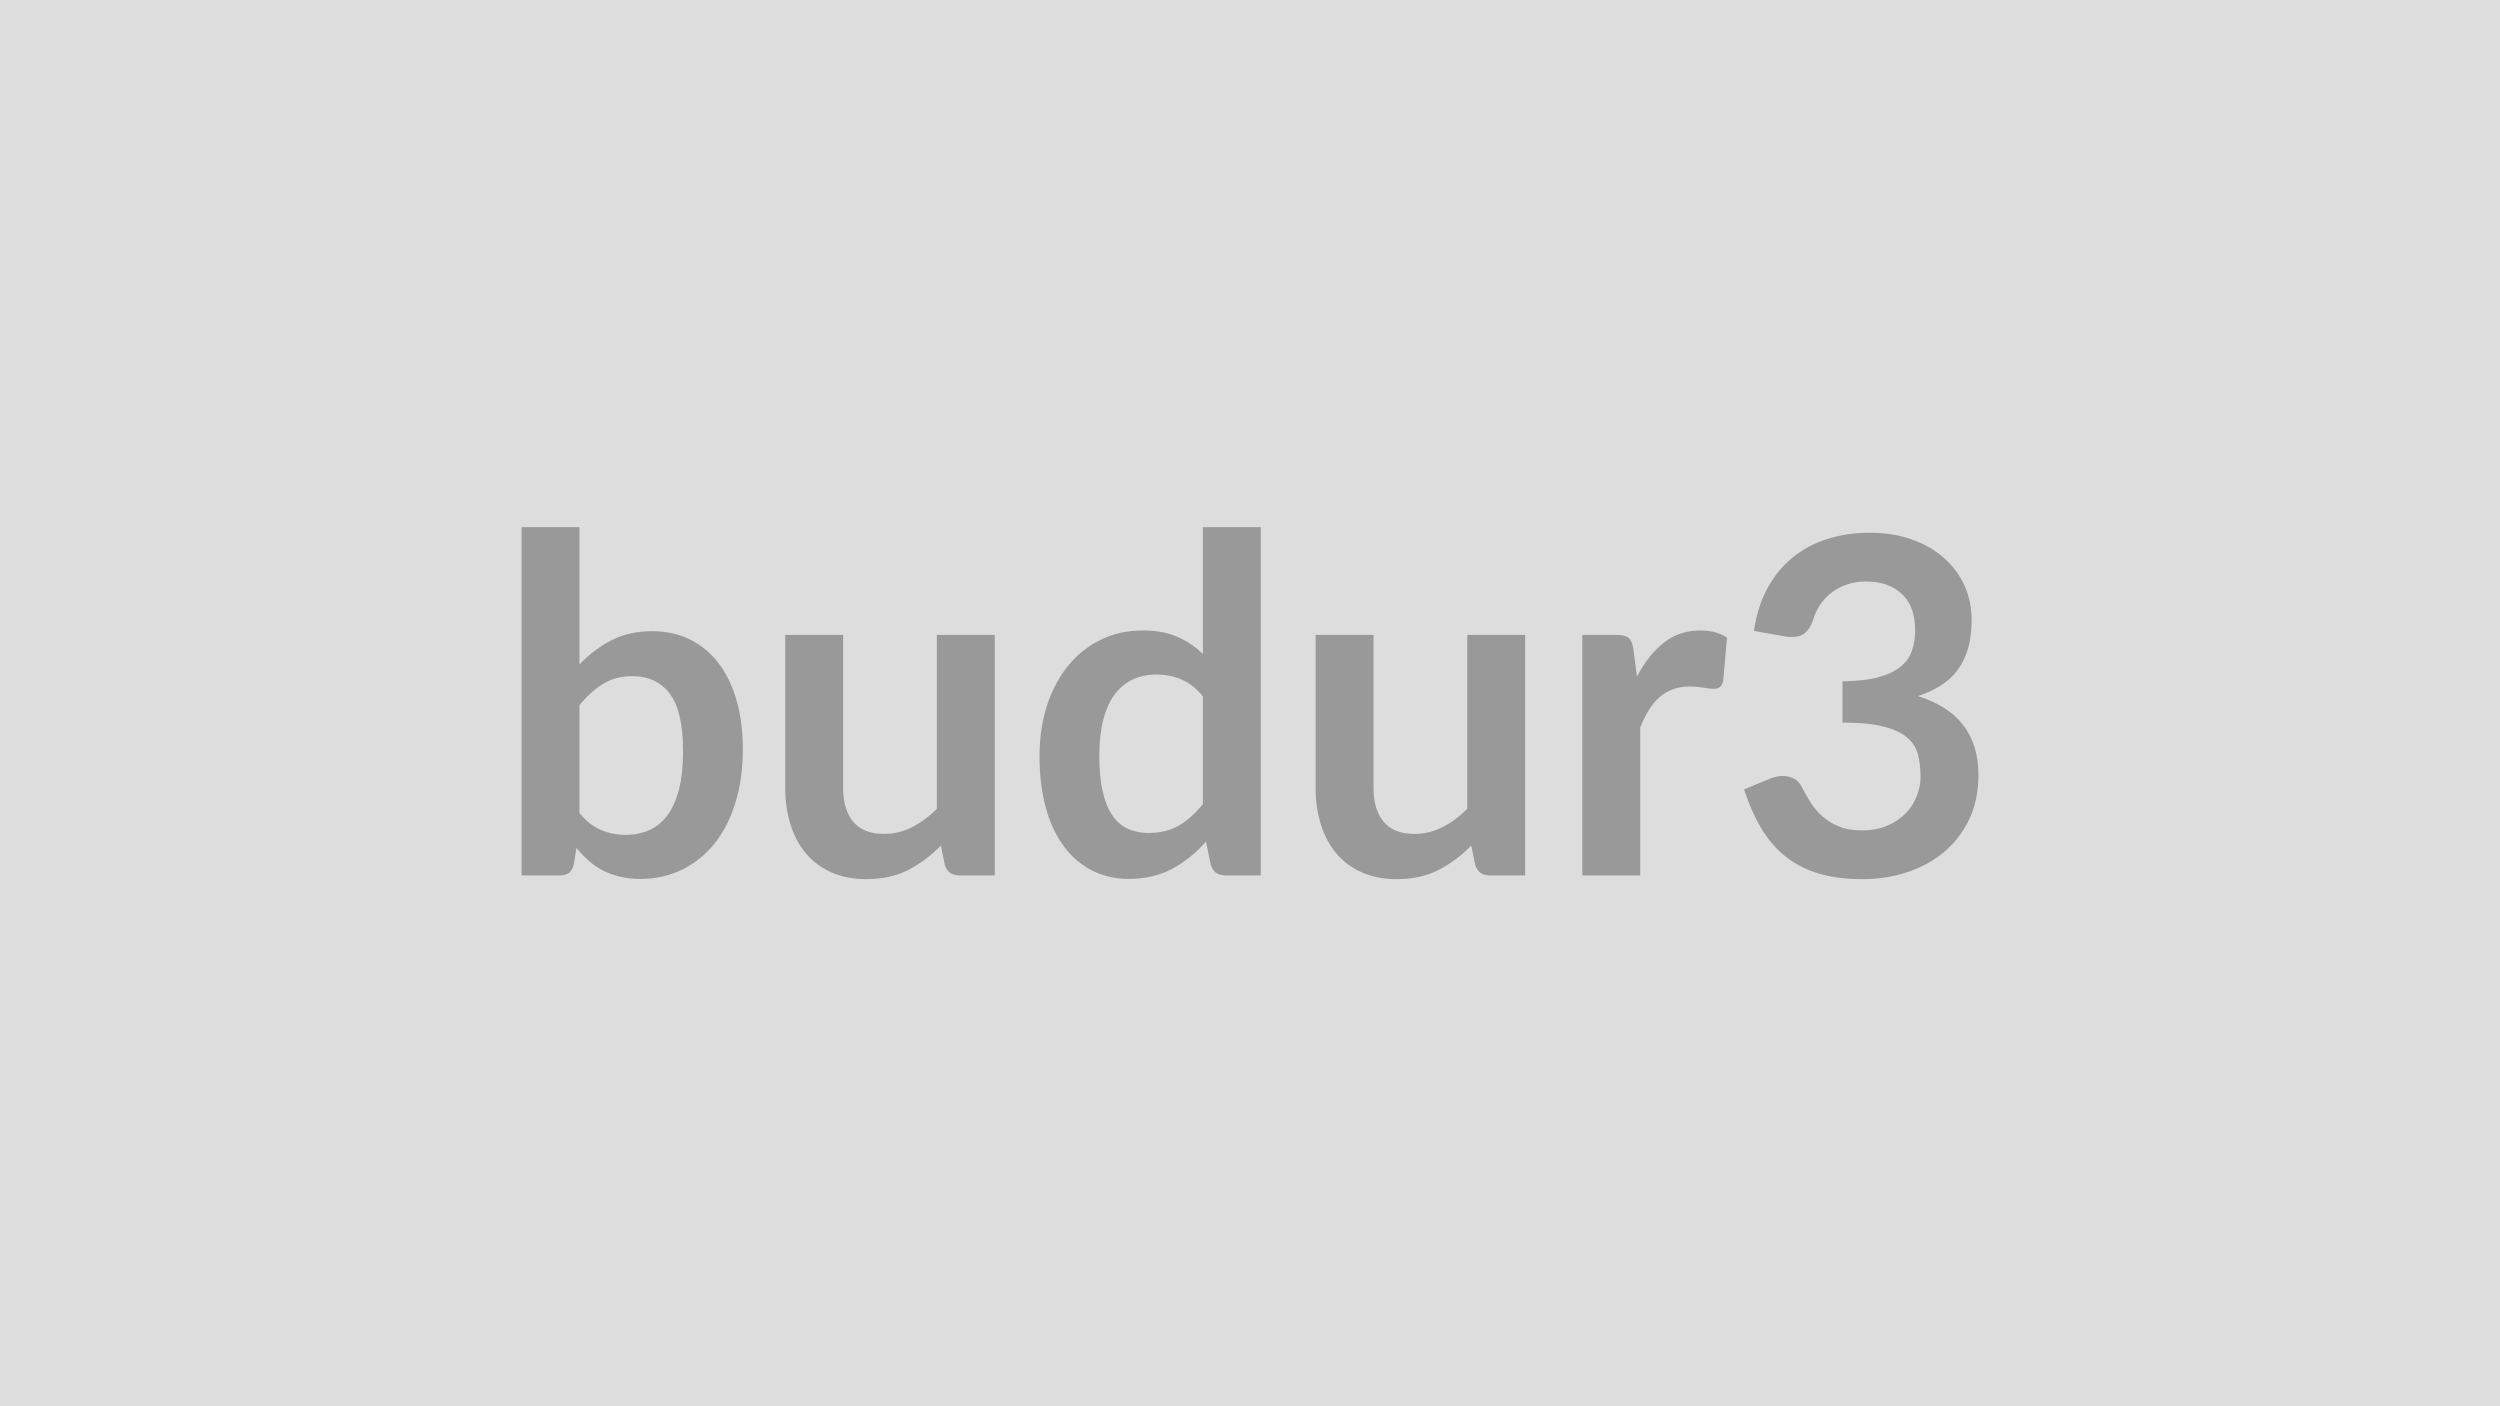
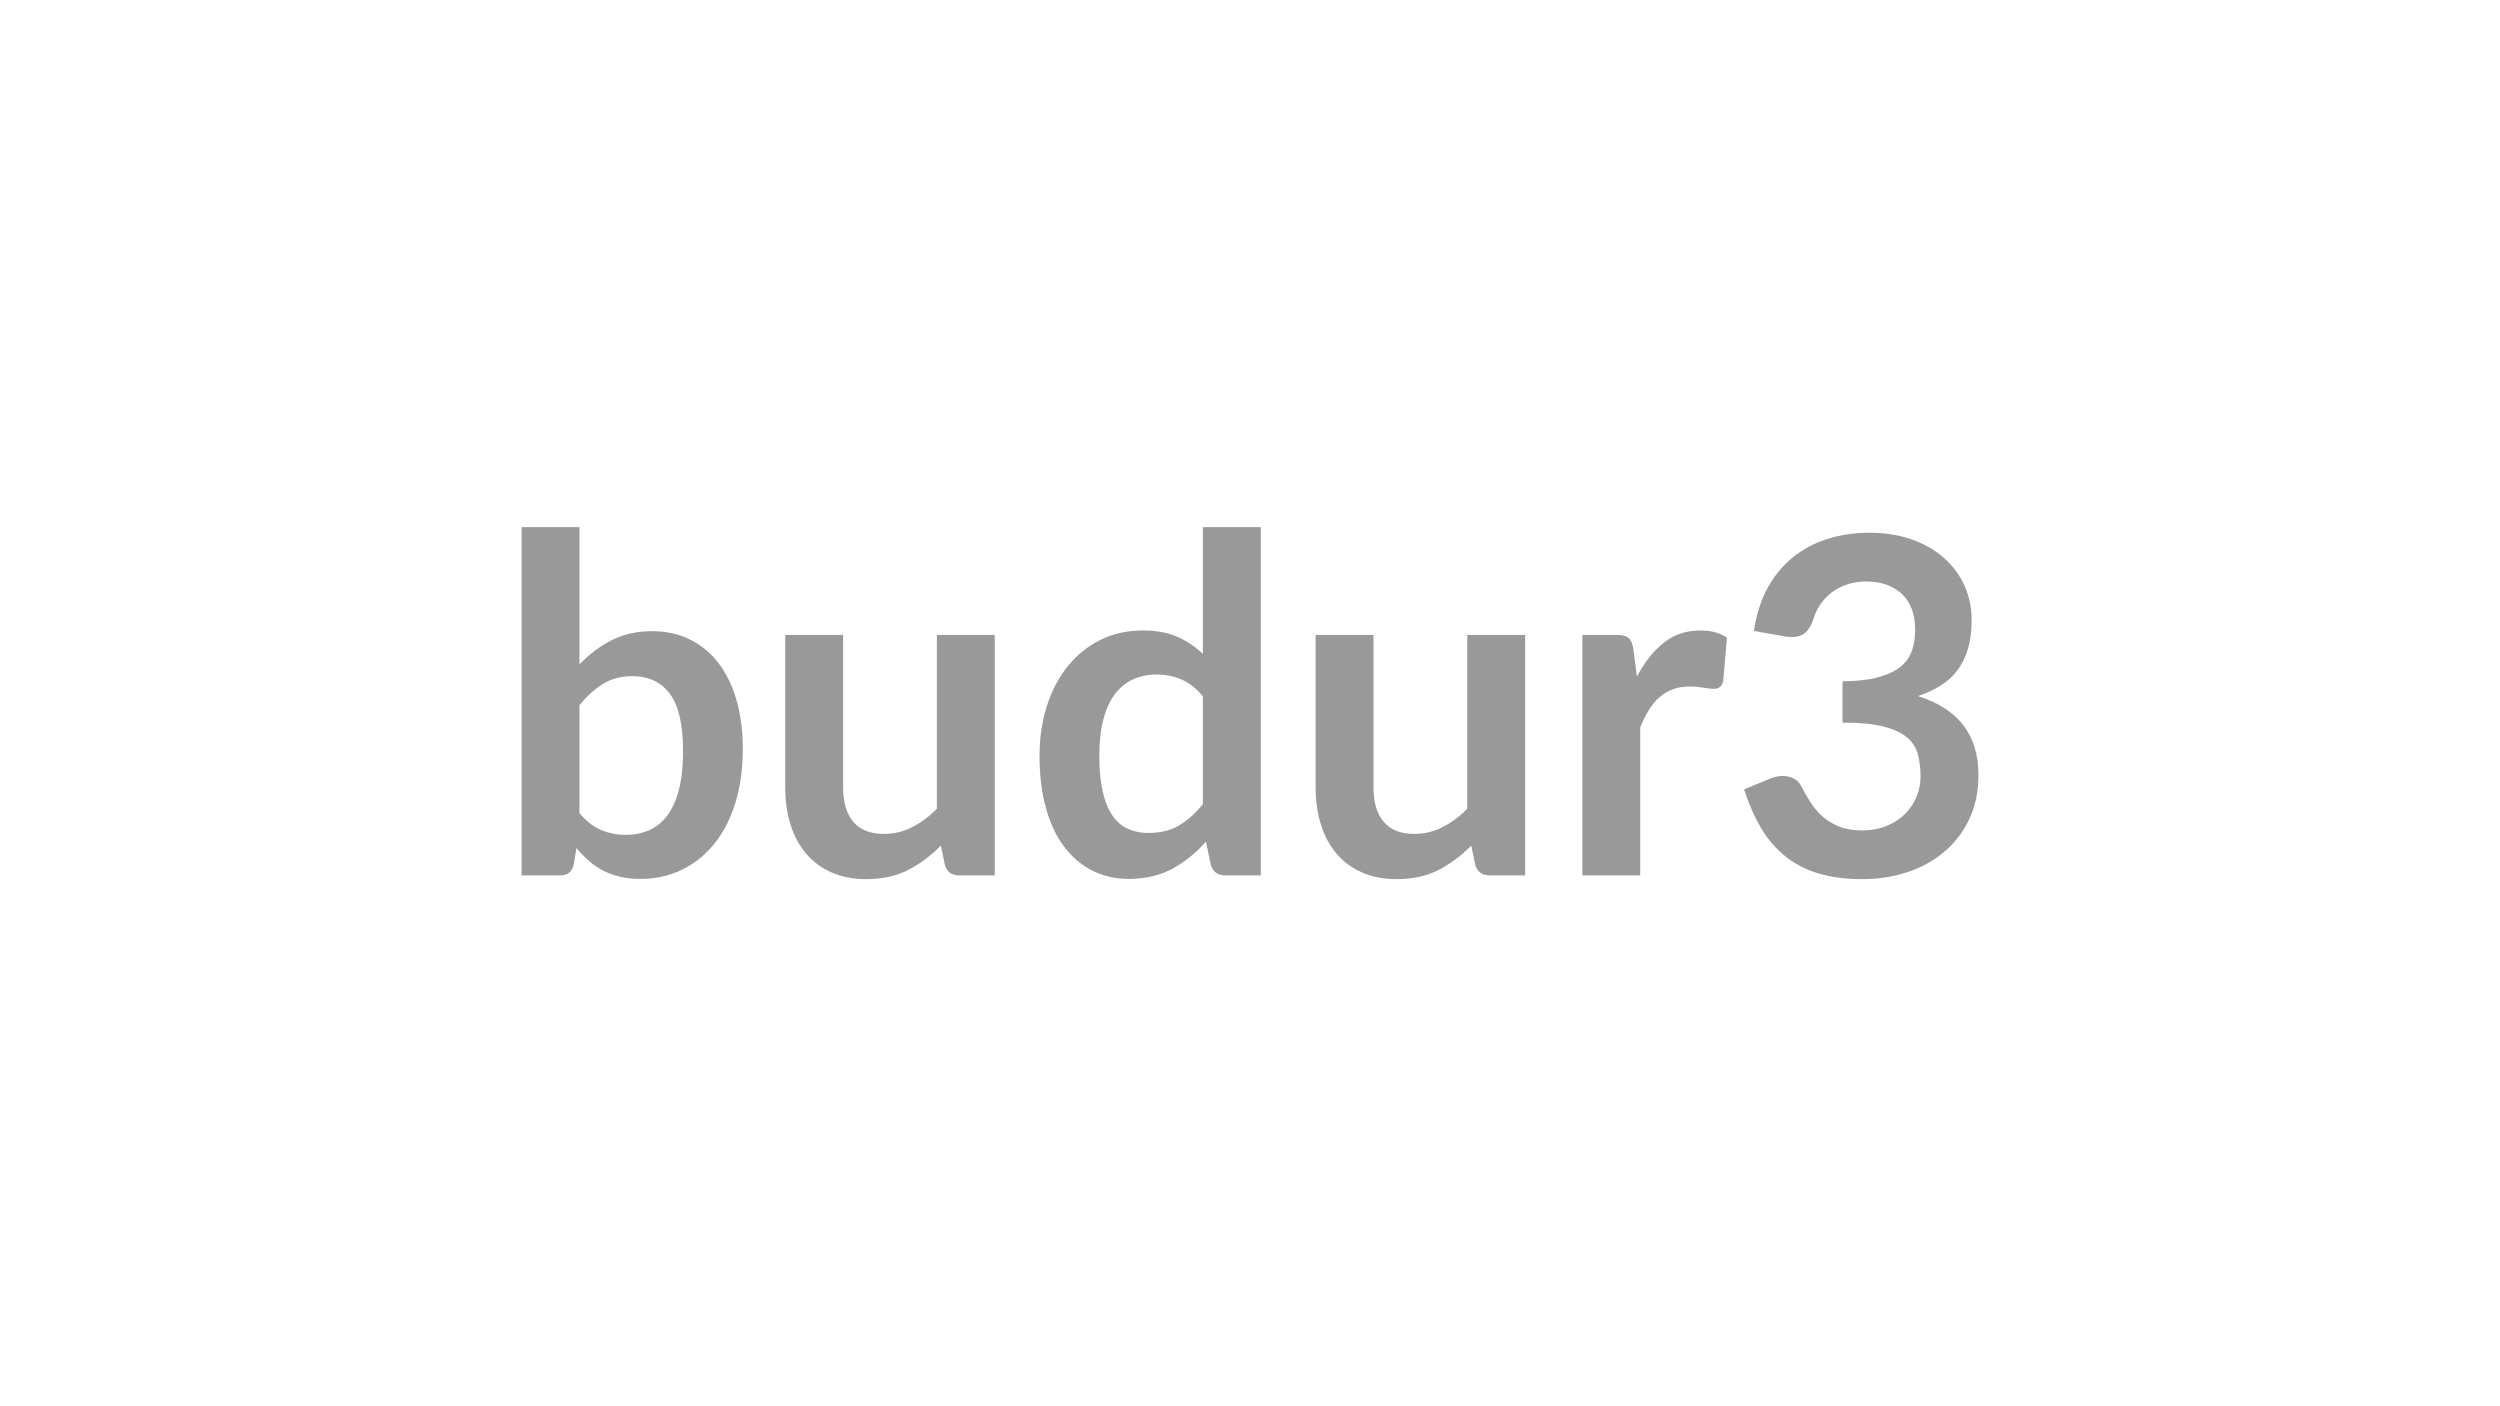
<svg xmlns="http://www.w3.org/2000/svg" width="320" height="180" viewBox="0 0 320 180">
-   <rect width="100%" height="100%" fill="#DDDDDD" />
  <path fill="#999999" d="M74.17 90.27v13.8q1.26 1.53 2.75 2.16 1.48.63 3.13.63 1.71 0 3.08-.61 1.36-.62 2.32-1.92.96-1.31 1.47-3.33.51-2.03.51-4.85 0-5.07-1.68-7.33-1.68-2.27-4.83-2.27-2.13 0-3.72.98-1.59.97-3.03 2.74m0-22.8v17.58q1.86-1.95 4.13-3.11 2.26-1.15 5.17-1.15 2.67 0 4.82 1.05 2.14 1.05 3.66 3.01 1.51 1.97 2.32 4.76t.81 6.27q0 3.75-.93 6.81t-2.65 5.23q-1.73 2.18-4.16 3.38t-5.4 1.2q-1.44 0-2.61-.29-1.17-.28-2.16-.79t-1.81-1.25q-.83-.73-1.58-1.63l-.33 2.07q-.18.78-.61 1.11-.44.33-1.19.33h-4.89V67.47zm45.75 13.8h7.41v30.78h-4.53q-1.47 0-1.86-1.35l-.51-2.46q-1.89 1.92-4.17 3.11-2.28 1.18-5.37 1.18-2.52 0-4.45-.86-1.94-.85-3.26-2.41t-1.99-3.71q-.68-2.14-.68-4.72V81.27h7.41v19.56q0 2.82 1.31 4.37 1.3 1.54 3.91 1.54 1.92 0 3.6-.86 1.68-.85 3.18-2.35zm34.05 21.66v-13.8q-1.26-1.53-2.74-2.16-1.49-.63-3.2-.63-1.68 0-3.03.63t-2.31 1.9q-.96 1.28-1.47 3.25-.51 1.96-.51 4.63 0 2.7.44 4.58.43 1.87 1.24 3.05.81 1.19 1.98 1.71 1.17.53 2.61.53 2.31 0 3.93-.96t3.06-2.73m0-35.46h7.41v44.58h-4.53q-1.47 0-1.86-1.35l-.63-2.97q-1.86 2.13-4.27 3.45-2.42 1.32-5.63 1.32-2.52 0-4.62-1.05t-3.61-3.05q-1.52-1.99-2.34-4.93-.83-2.94-.83-6.72 0-3.42.93-6.36t2.67-5.1 4.17-3.37q2.43-1.22 5.46-1.22 2.58 0 4.41.81t3.27 2.19zm33.84 13.8h7.41v30.78h-4.53q-1.47 0-1.86-1.35l-.51-2.46q-1.89 1.92-4.17 3.11-2.28 1.18-5.37 1.18-2.52 0-4.45-.86-1.94-.85-3.26-2.41t-1.99-3.71q-.68-2.14-.68-4.72V81.27h7.41v19.56q0 2.82 1.31 4.37 1.3 1.54 3.91 1.54 1.92 0 3.6-.86 1.68-.85 3.18-2.35zm21.27 1.86.45 3.48q1.44-2.76 3.42-4.33 1.98-1.58 4.68-1.58 2.13 0 3.42.93l-.48 5.55q-.15.54-.44.76-.28.23-.76.23-.45 0-1.34-.15-.88-.15-1.72-.15-1.23 0-2.19.36t-1.73 1.03q-.76.68-1.35 1.64-.58.96-1.09 2.19v18.96h-7.41V81.27h4.35q1.14 0 1.59.4.45.41.6 1.46m19.32-1.68-3.9-.69q.45-3.12 1.74-5.48 1.29-2.35 3.22-3.93 1.94-1.57 4.44-2.36 2.51-.8 5.39-.8 3 0 5.42.86 2.41.85 4.12 2.37 1.71 1.51 2.63 3.55.91 2.04.91 4.41 0 2.07-.47 3.65-.46 1.57-1.33 2.74t-2.16 1.98-2.91 1.35q3.9 1.23 5.82 3.75t1.92 6.33q0 3.24-1.2 5.73t-3.24 4.18q-2.04 1.7-4.73 2.57-2.68.87-5.68.87-3.27 0-5.7-.75t-4.23-2.22-3.06-3.6-2.16-4.92l3.27-1.35q1.29-.54 2.41-.28 1.13.25 1.64 1.21.54 1.05 1.18 2.07.65 1.02 1.55 1.82.9.79 2.11 1.29 1.22.49 2.9.49 1.89 0 3.3-.62 1.41-.61 2.36-1.6.94-.99 1.4-2.21.47-1.21.47-2.44 0-1.56-.33-2.83-.33-1.28-1.38-2.18T241.1 93q-1.96-.51-5.26-.51v-5.28q2.73-.03 4.53-.51t2.86-1.33q1.07-.86 1.49-2.06t.42-2.64q0-3.06-1.71-4.65t-4.56-1.59q-1.32 0-2.43.38-1.11.37-2 1.04-.88.68-1.48 1.58t-.9 1.98q-.51 1.38-1.34 1.83-.82.45-2.32.21" />
</svg>